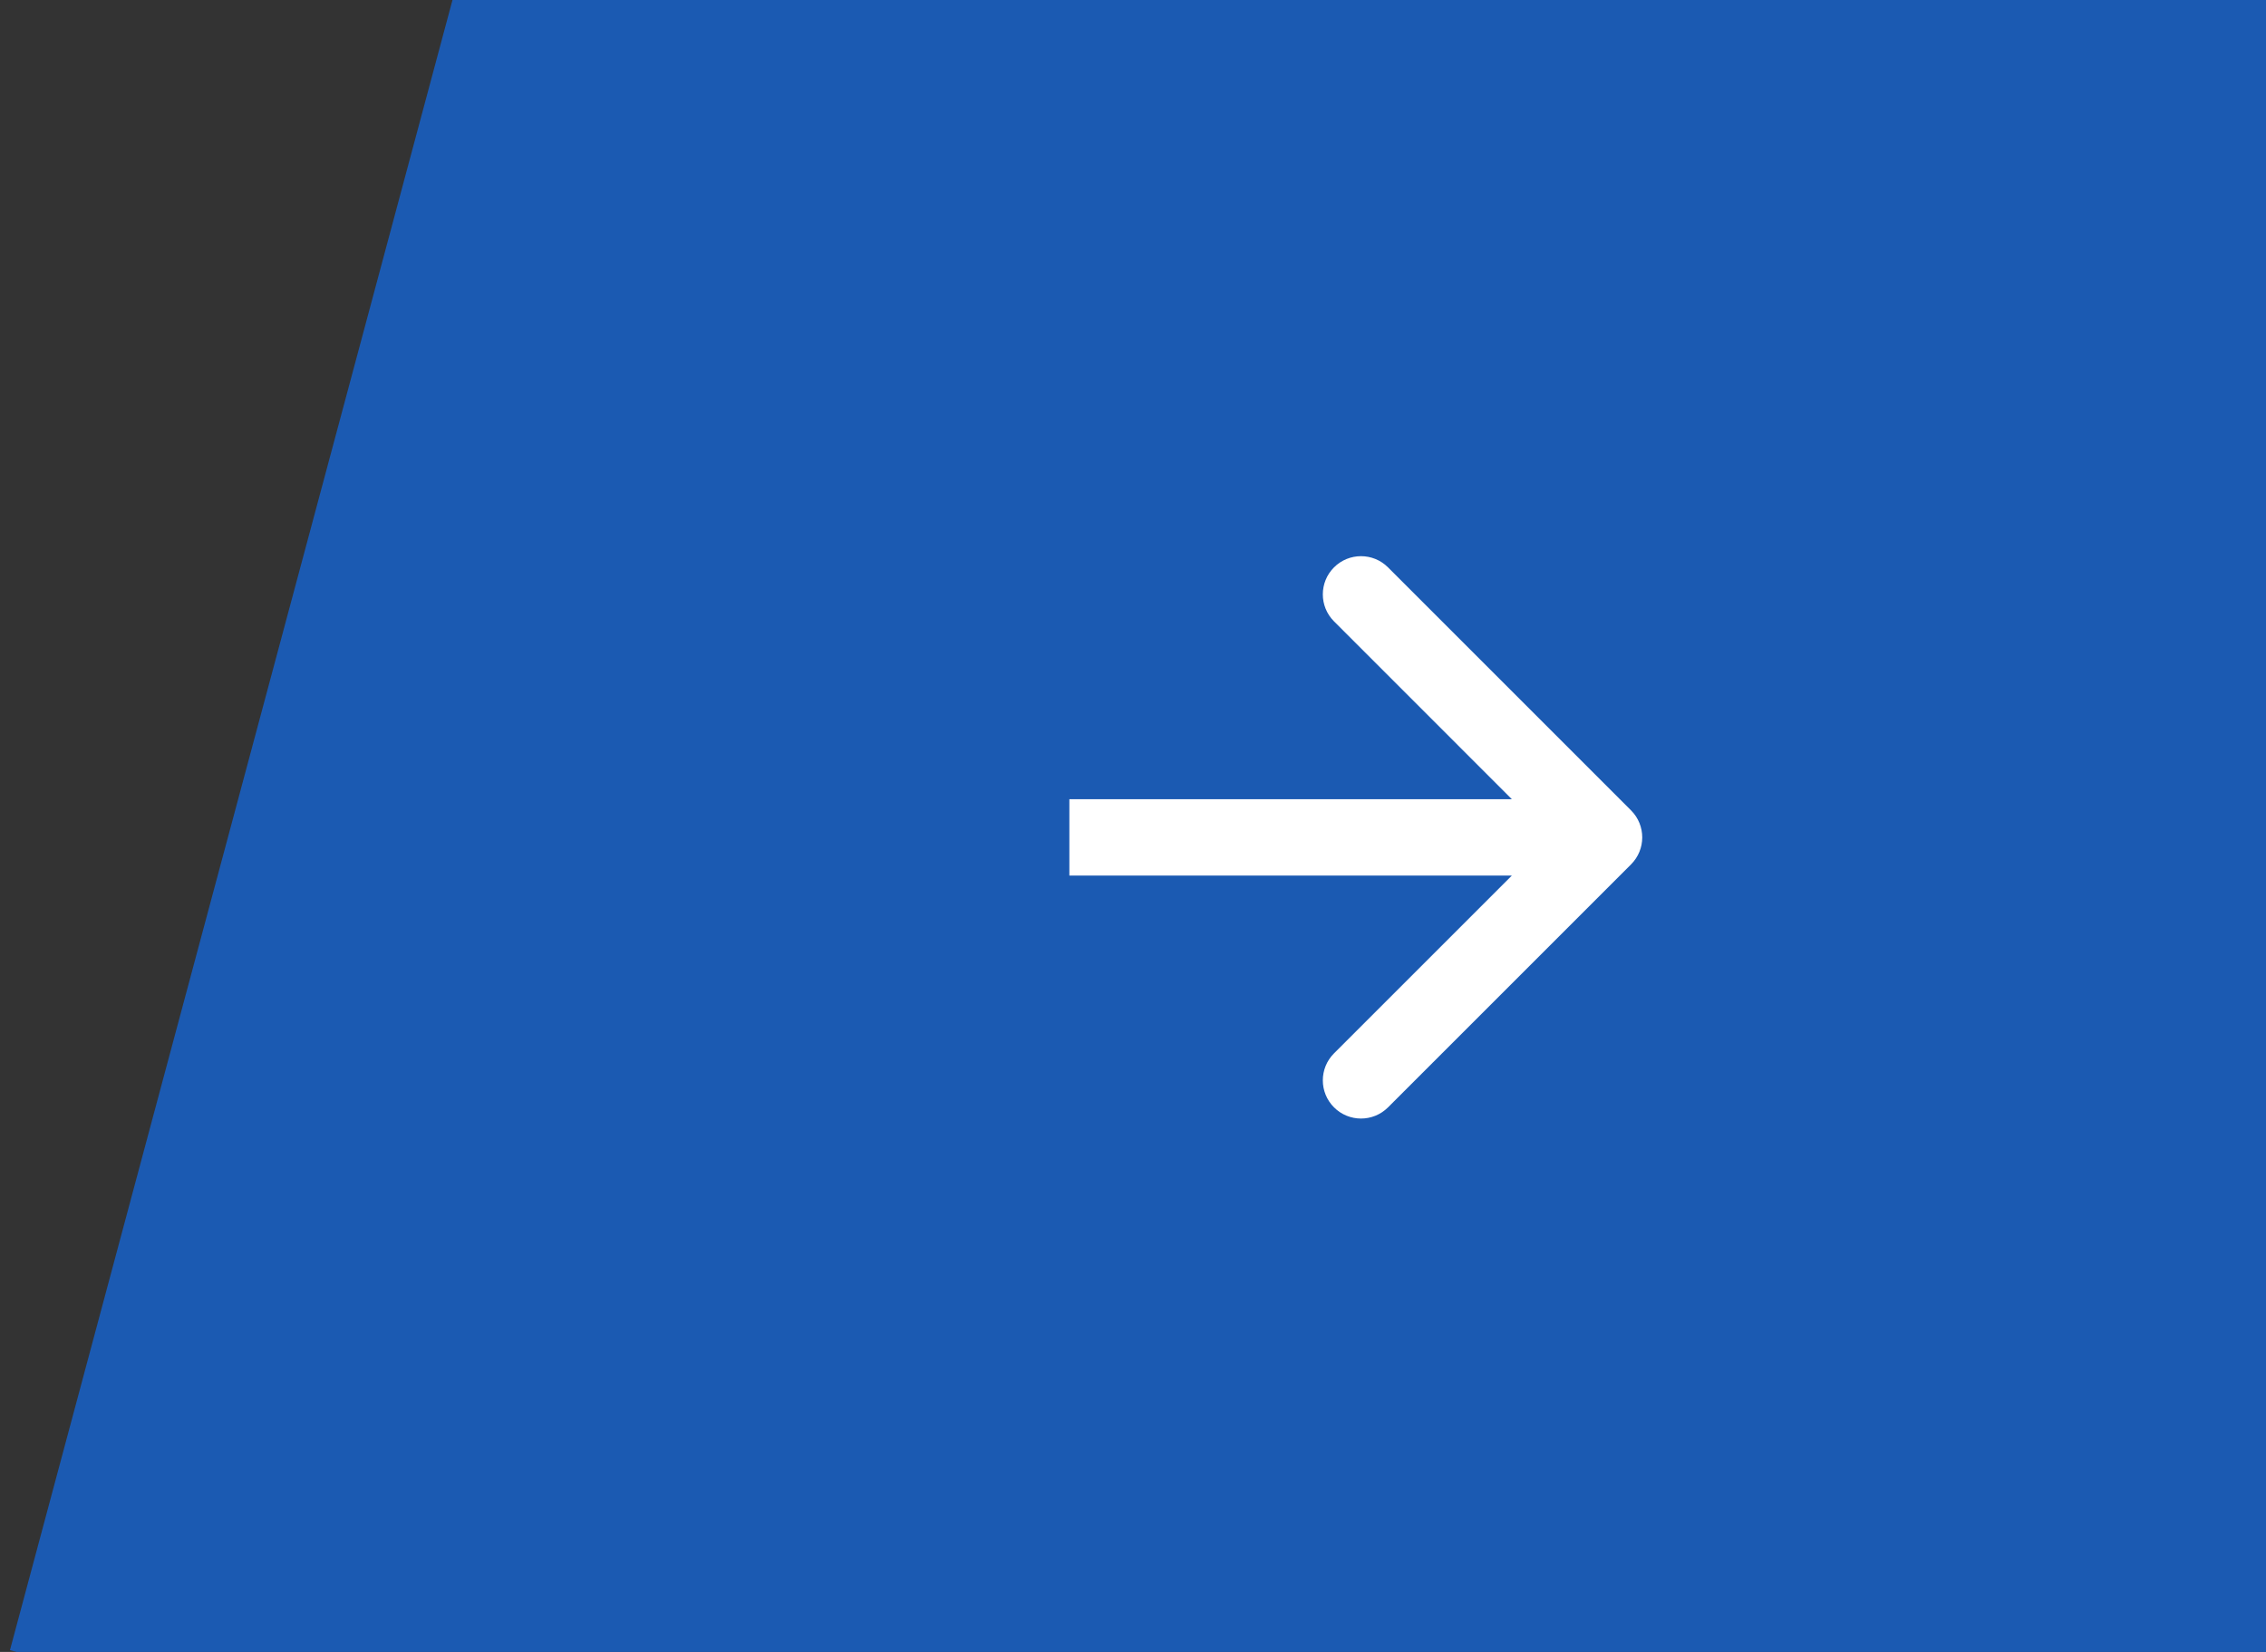
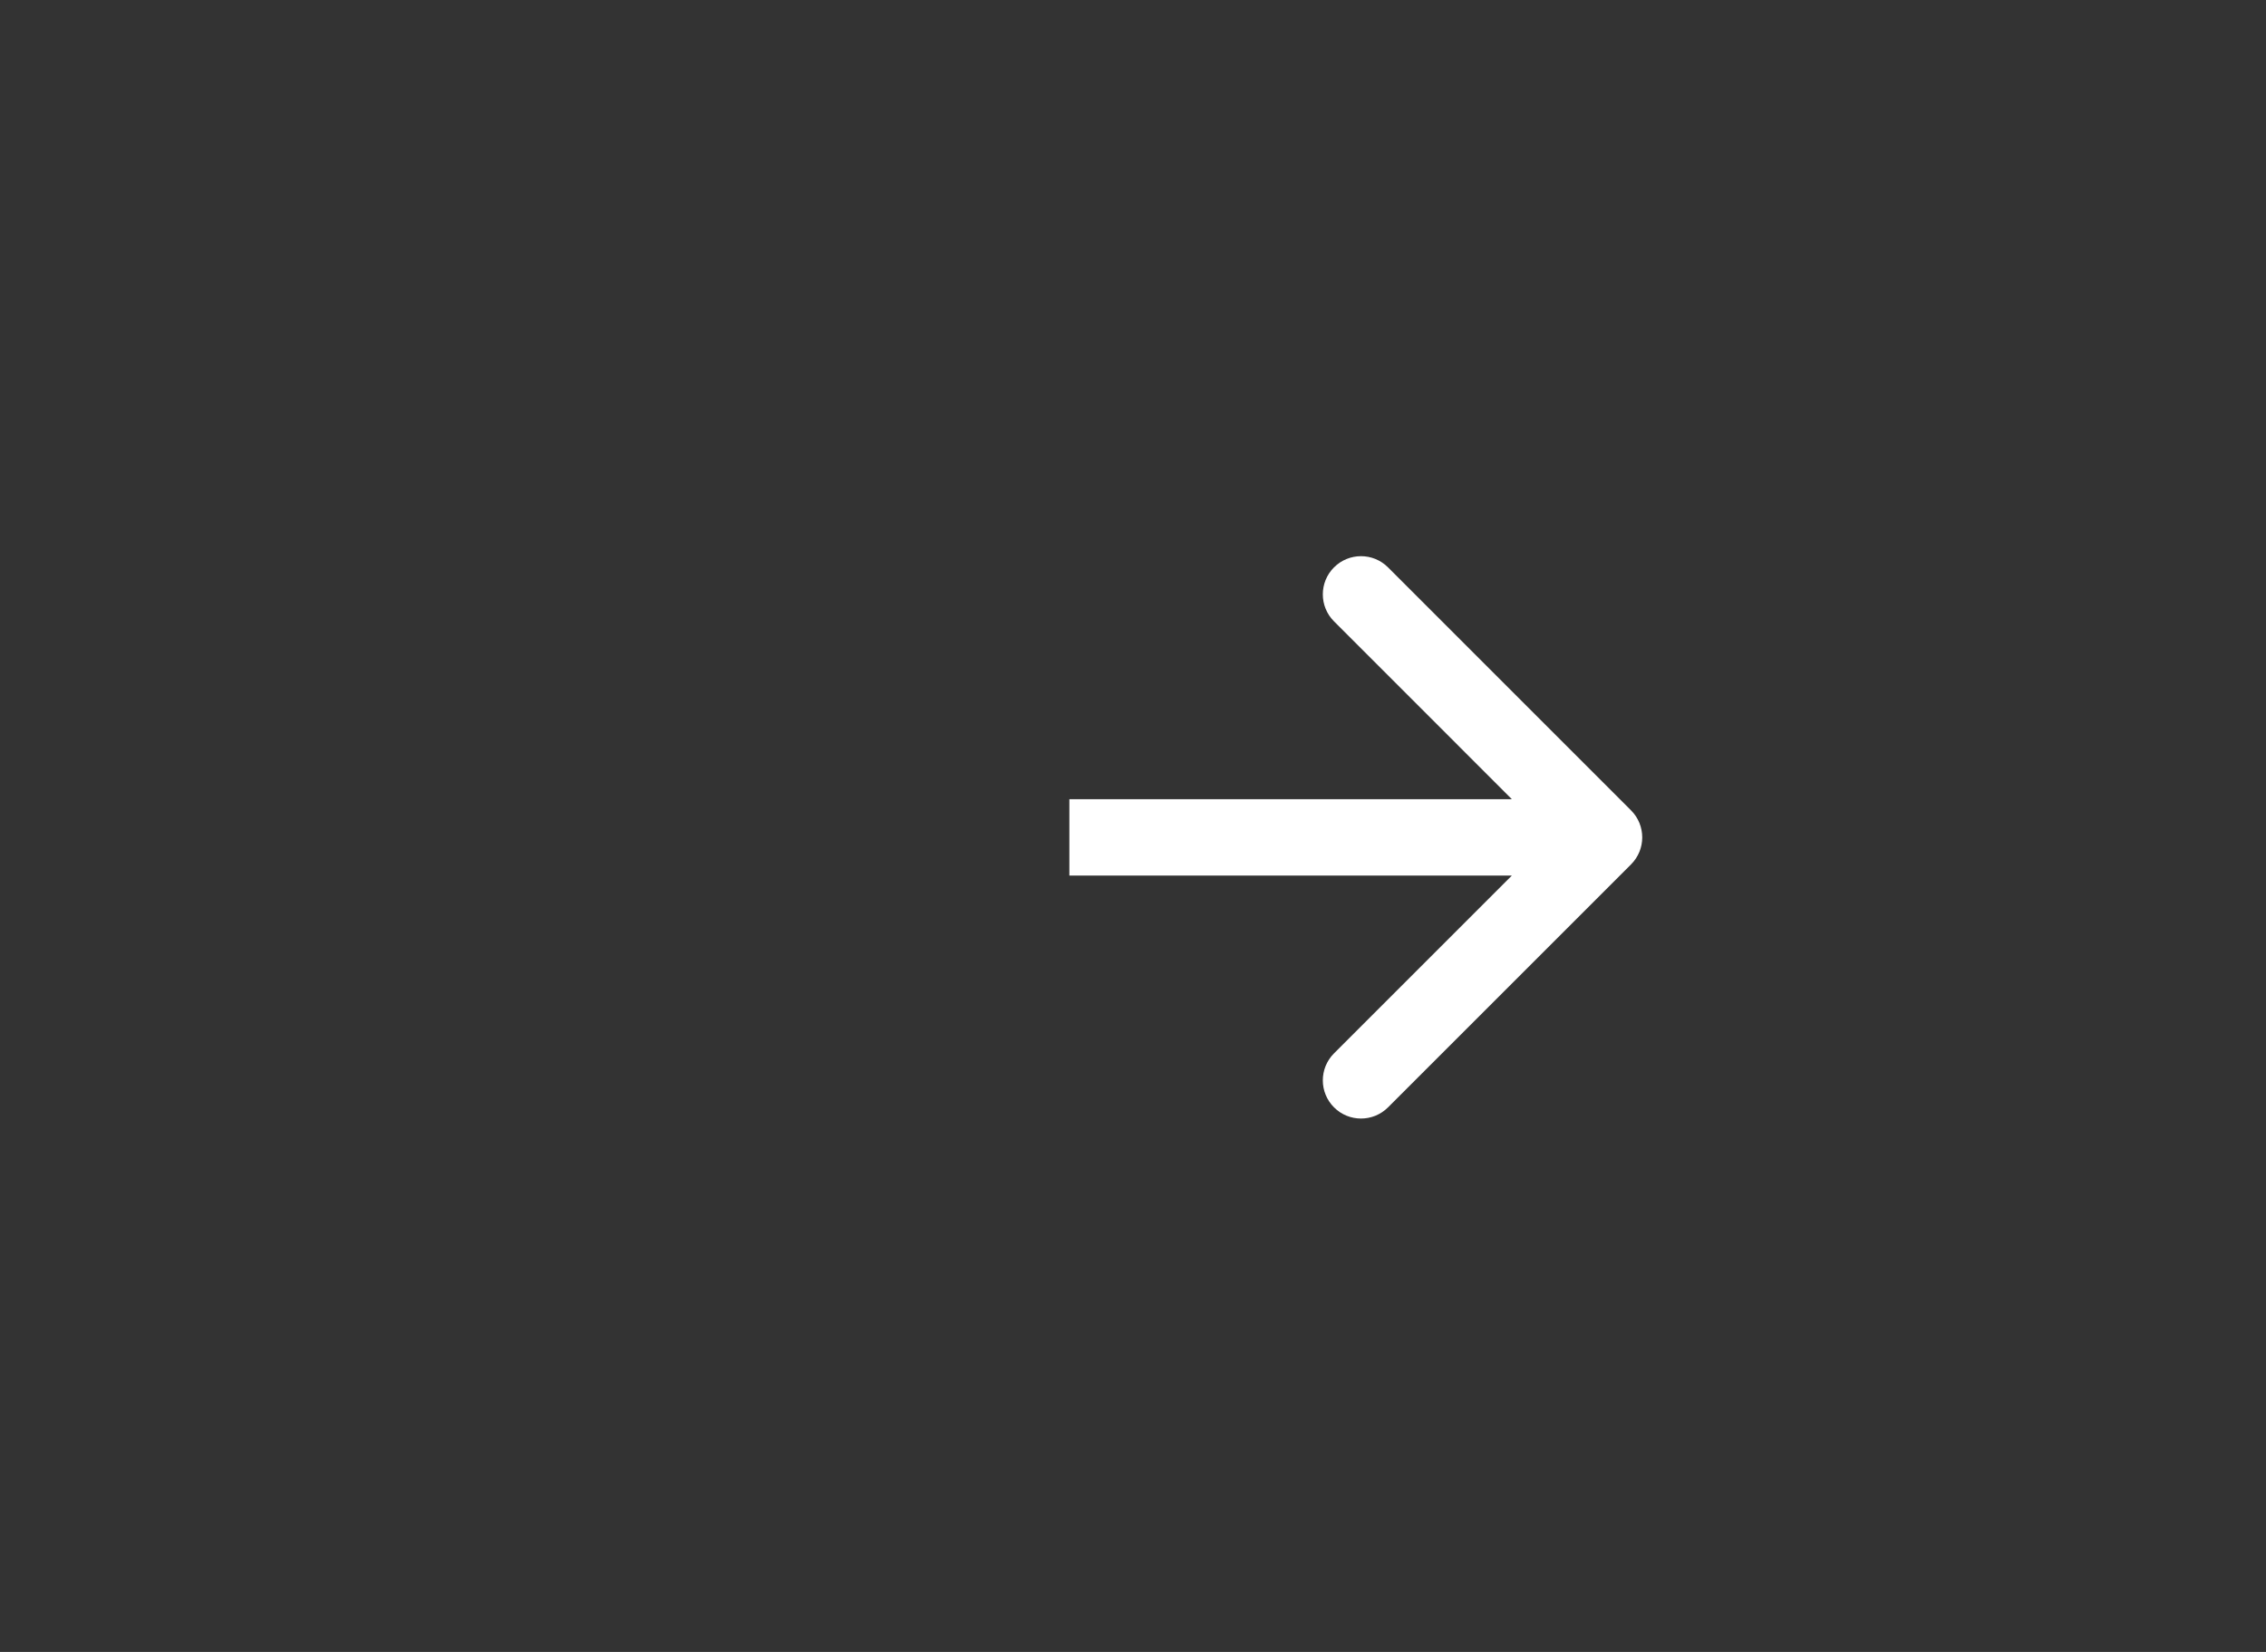
<svg xmlns="http://www.w3.org/2000/svg" width="48" height="35" viewBox="0 0 48 35" fill="none">
  <rect x="0" y="0" width="48" height="35" fill="#333333" stroke="none" />
-   <rect width="50.157" height="47.461" transform="matrix(0.966 0.259 0.259 -0.966 0.211 34.962)" fill="#1B5AB2" />
  <path d="M34.55 17.17C34.866 17.486 34.866 17.998 34.55 18.314L29.402 23.462C29.086 23.778 28.574 23.778 28.258 23.462C27.942 23.146 27.942 22.634 28.258 22.318L32.834 17.742L28.258 13.165C27.942 12.849 27.942 12.337 28.258 12.021C28.574 11.705 29.086 11.705 29.402 12.021L34.55 17.17ZM22.652 16.933H33.978V18.551H22.652V16.933Z" fill="white" />
</svg>